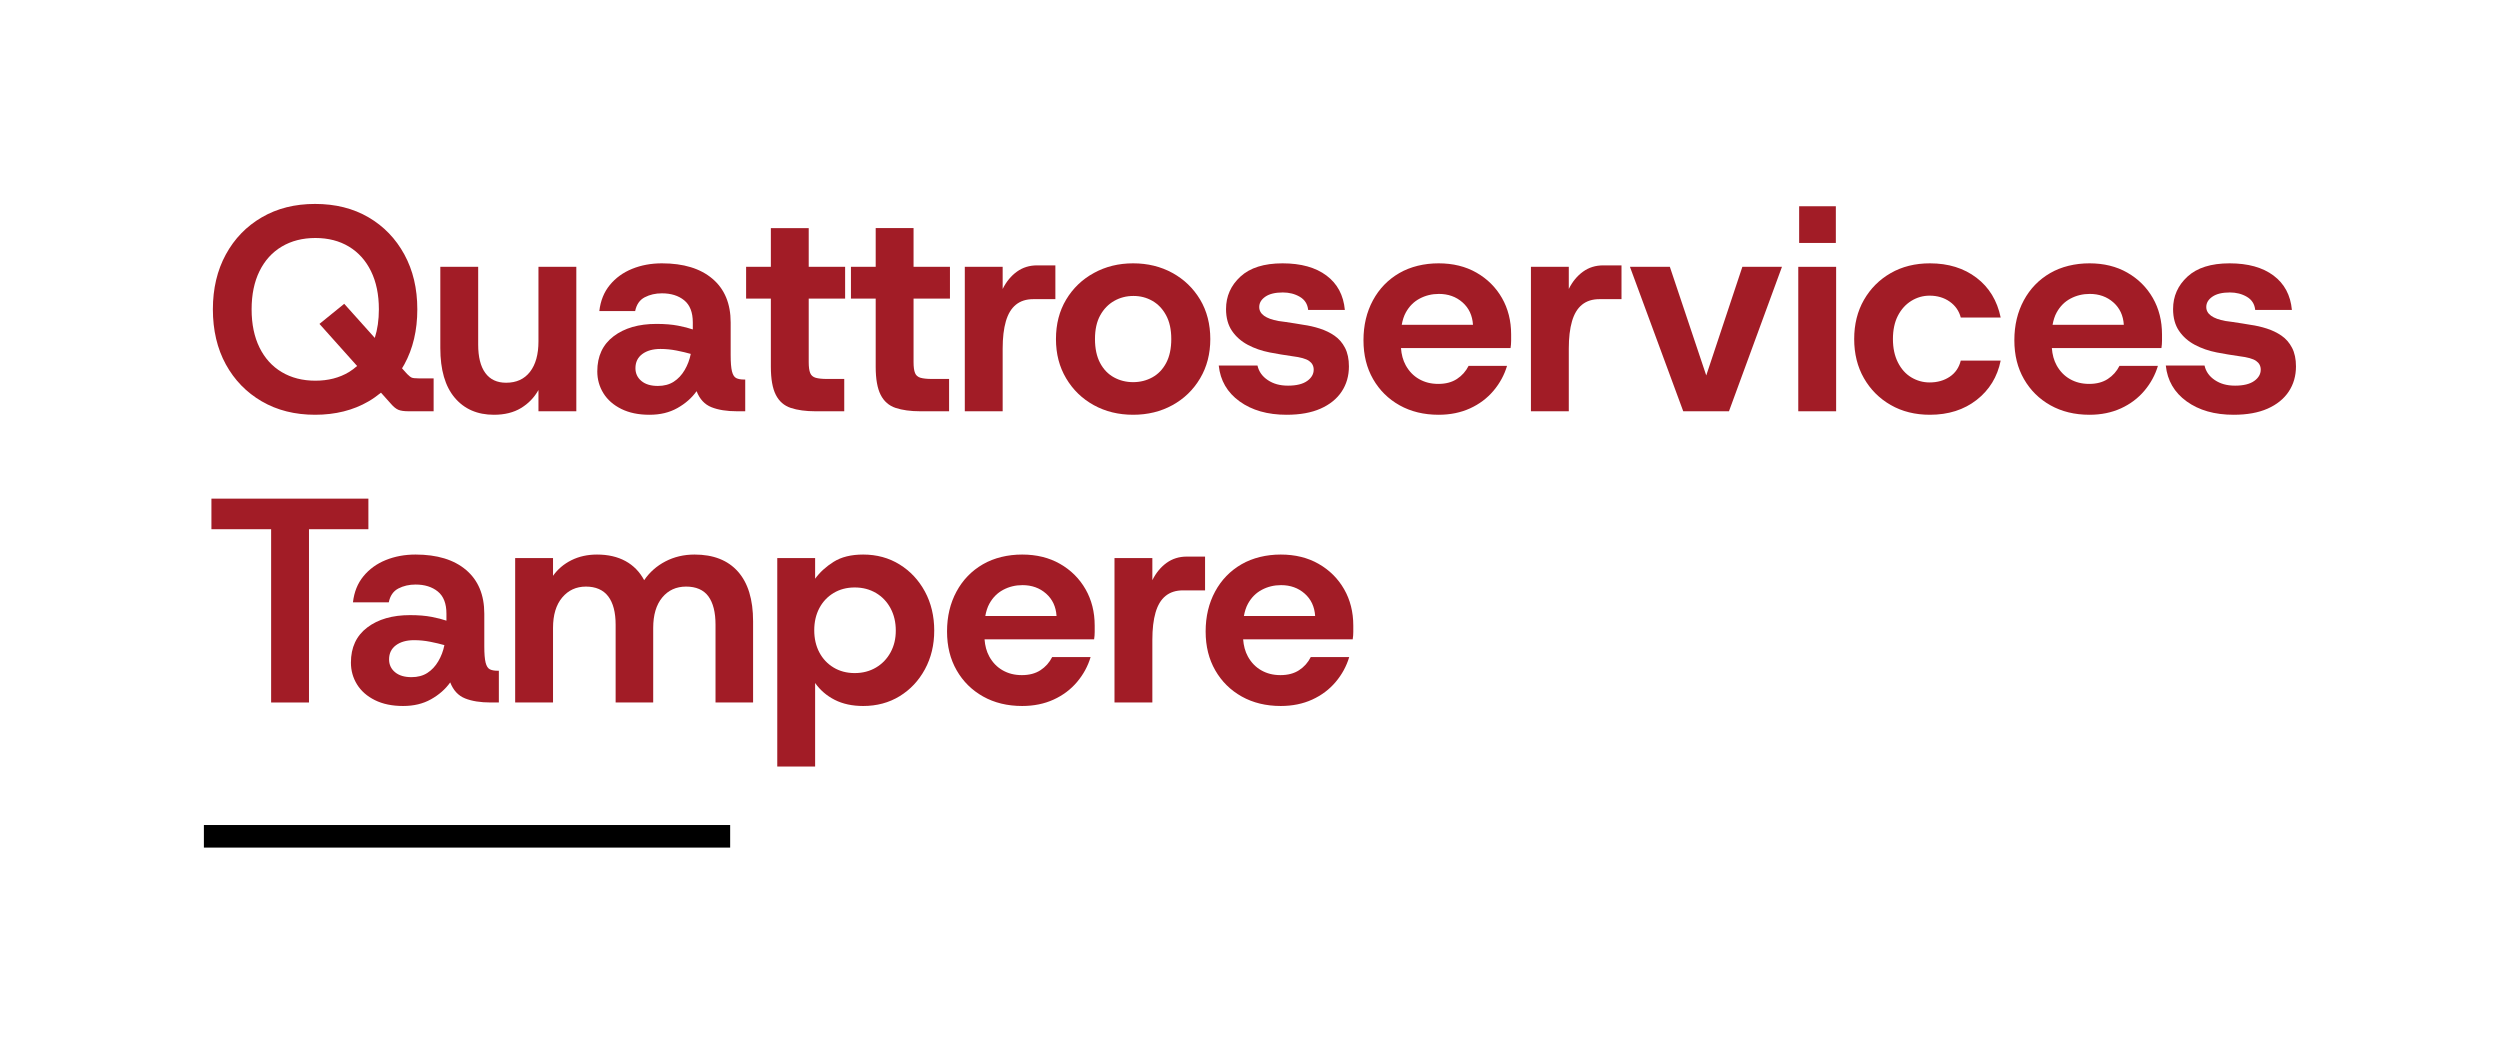
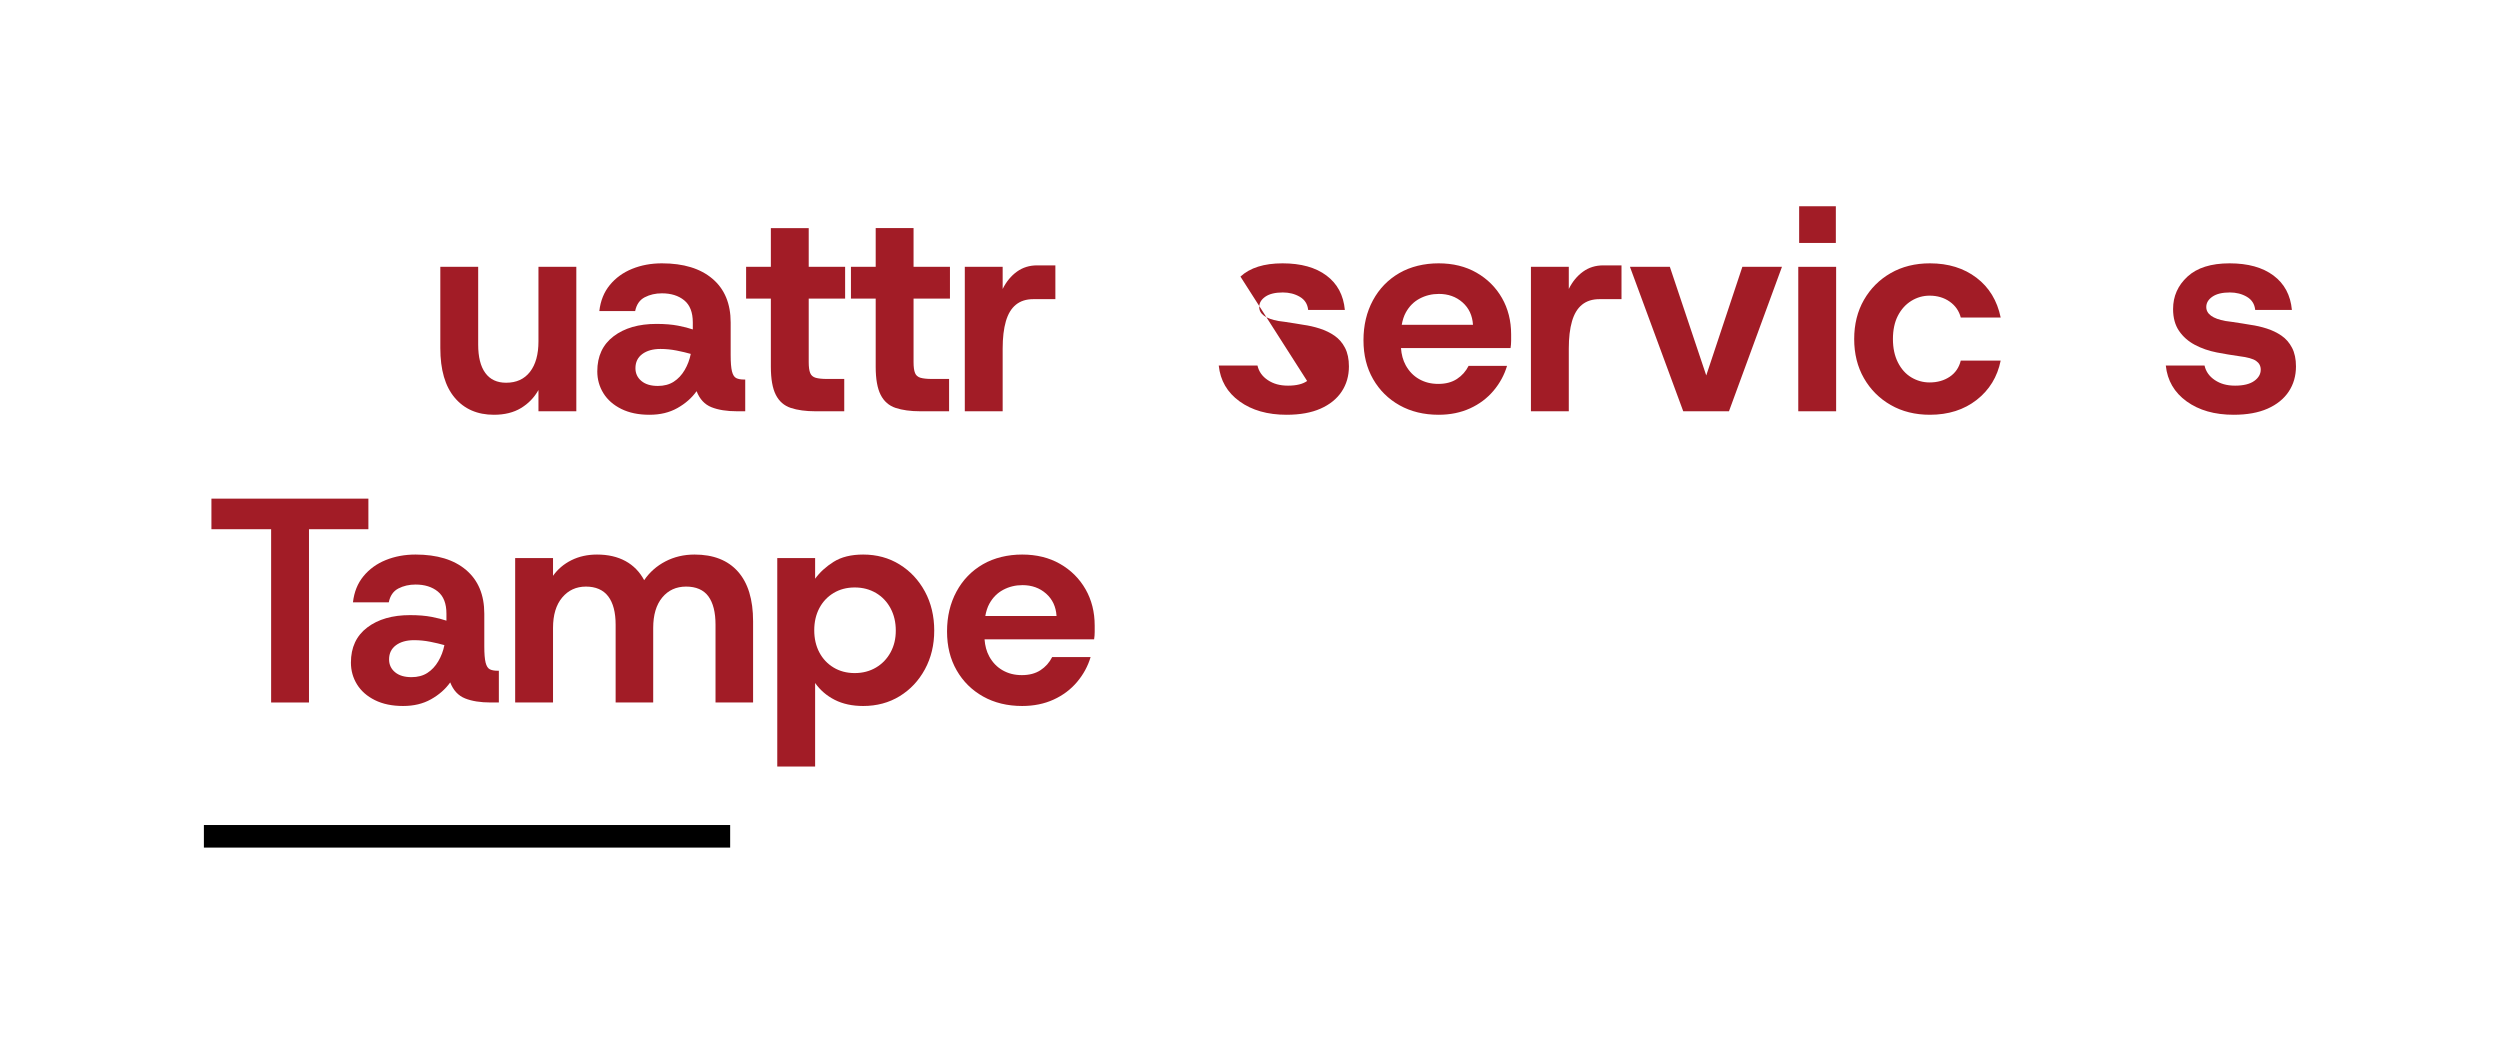
<svg xmlns="http://www.w3.org/2000/svg" viewBox="0 0 686.77 288.84" id="Lager_1">
  <defs>
    <style>.cls-1{fill:#a21c26;}</style>
  </defs>
  <rect height="6.2" width="144.57" y="226.64" x="56.01" />
-   <path d="M71.92,110.26c4.21,2.45,9.09,3.68,14.64,3.68s10.49-1.23,14.68-3.68c1.22-.71,2.35-1.52,3.42-2.39l2.78,3.11c.69.8,1.36,1.33,2,1.6.64.27,1.6.4,2.88.4h6.8v-9.04h-4.16c-.91,0-1.52-.07-1.84-.2-.32-.13-.75-.47-1.28-1l-1.4-1.56c.22-.36.44-.71.64-1.08,2.37-4.32,3.56-9.36,3.56-15.12s-1.19-10.73-3.56-15.08c-2.37-4.35-5.65-7.75-9.84-10.2-4.19-2.45-9.08-3.68-14.68-3.68s-10.43,1.23-14.64,3.68c-4.21,2.45-7.51,5.85-9.88,10.2-2.37,4.35-3.56,9.37-3.56,15.08s1.19,10.8,3.56,15.12c2.37,4.32,5.67,7.71,9.88,10.16ZM71.28,74.5c1.44-2.93,3.48-5.19,6.12-6.76,2.64-1.57,5.72-2.36,9.24-2.36s6.59.79,9.2,2.36c2.61,1.57,4.64,3.83,6.08,6.76,1.44,2.93,2.16,6.43,2.16,10.48,0,2.91-.38,5.52-1.12,7.85l-8.4-9.37-6.8,5.52,10.34,11.56c-.7.62-1.45,1.19-2.26,1.68-2.61,1.57-5.68,2.36-9.2,2.36s-6.6-.79-9.24-2.36c-2.64-1.57-4.68-3.83-6.12-6.76-1.44-2.93-2.16-6.43-2.16-10.48s.72-7.55,2.16-10.48Z" class="cls-1" />
  <path d="M135.68,113.94c2.93,0,5.41-.61,7.44-1.84,2.03-1.23,3.63-2.88,4.8-4.96v5.84h10.4v-39.68h-10.4v20.48c0,3.57-.77,6.36-2.32,8.36-1.55,2-3.73,3-6.56,3-2.51,0-4.41-.89-5.72-2.68-1.31-1.79-1.96-4.39-1.96-7.8v-21.36h-10.4v22.32c0,5.97,1.32,10.52,3.96,13.64s6.23,4.68,10.76,4.68Z" class="cls-1" />
  <path d="M186.24,89.46c-1.65-.32-3.63-.48-5.92-.48-4.85,0-8.77,1.13-11.76,3.4-2.99,2.27-4.48,5.48-4.48,9.64,0,2.19.56,4.19,1.68,6,1.12,1.81,2.76,3.25,4.92,4.32,2.16,1.07,4.73,1.6,7.72,1.6s5.49-.61,7.68-1.84c2.19-1.23,3.95-2.77,5.28-4.64.85,2.19,2.21,3.65,4.08,4.4,1.87.75,4.21,1.12,7.04,1.12h2.24v-8.72h-.32c-.91,0-1.63-.13-2.16-.4-.53-.27-.92-.88-1.16-1.84-.24-.96-.36-2.45-.36-4.48v-8.96c0-5.17-1.67-9.17-5-12-3.33-2.83-7.96-4.24-13.88-4.24-2.99,0-5.72.51-8.2,1.52-2.48,1.01-4.52,2.49-6.12,4.44-1.6,1.95-2.56,4.33-2.88,7.16h9.84c.37-1.81,1.25-3.08,2.64-3.8,1.39-.72,2.96-1.08,4.72-1.08,2.51,0,4.55.64,6.12,1.92,1.57,1.28,2.36,3.31,2.36,6.08v1.92c-1.07-.37-2.43-.72-4.08-1.04ZM188.08,101.66c-.8,1.36-1.8,2.43-3,3.2-1.2.77-2.65,1.16-4.36,1.16-1.92,0-3.43-.45-4.52-1.36-1.09-.91-1.64-2.08-1.64-3.52,0-1.65.63-2.95,1.88-3.88,1.25-.93,2.92-1.4,5-1.4,1.49,0,2.97.15,4.44.44,1.47.29,2.76.6,3.88.92-.32,1.6-.88,3.08-1.68,4.44Z" class="cls-1" />
  <path d="M217.24,112.06c1.84.61,4.09.92,6.76.92h7.92v-8.88h-4.8c-1.28,0-2.29-.11-3.04-.32-.75-.21-1.25-.65-1.52-1.32-.27-.67-.4-1.67-.4-3v-17.44h10v-8.72h-10v-10.64h-10.4v10.64h-6.8v8.72h6.8v18.72c0,3.36.45,5.93,1.36,7.72.91,1.79,2.28,2.99,4.12,3.6Z" class="cls-1" />
  <path d="M240.56,100.74c0,3.36.45,5.93,1.36,7.72.91,1.79,2.28,2.99,4.12,3.6,1.84.61,4.09.92,6.76.92h7.92v-8.88h-4.8c-1.28,0-2.29-.11-3.04-.32-.75-.21-1.25-.65-1.52-1.32-.27-.67-.4-1.67-.4-3v-17.44h10v-8.72h-10v-10.64h-10.4v10.64h-6.8v8.72h6.8v18.72Z" class="cls-1" />
  <path d="M275.44,95.78c0-2.99.29-5.49.88-7.52.59-2.03,1.51-3.55,2.76-4.56,1.25-1.01,2.84-1.52,4.76-1.52h6.08v-9.28h-5.04c-2.08,0-3.92.57-5.52,1.72-1.6,1.15-2.91,2.73-3.92,4.76v-6.08h-10.4v39.68h10.4v-17.2Z" class="cls-1" />
-   <path d="M300.48,111.3c3.2,1.76,6.8,2.64,10.8,2.64s7.6-.88,10.8-2.64c3.2-1.76,5.73-4.21,7.6-7.36,1.87-3.15,2.8-6.75,2.8-10.8s-.93-7.72-2.8-10.84c-1.87-3.12-4.4-5.56-7.6-7.32-3.2-1.76-6.8-2.64-10.8-2.64s-7.54.88-10.76,2.64c-3.23,1.76-5.77,4.2-7.64,7.32-1.87,3.12-2.8,6.73-2.8,10.84s.93,7.65,2.8,10.8c1.87,3.15,4.4,5.6,7.6,7.36ZM302.24,86.62c.96-1.73,2.24-3.05,3.84-3.96,1.6-.91,3.36-1.36,5.28-1.36s3.59.44,5.16,1.32c1.57.88,2.84,2.2,3.8,3.96.96,1.76,1.44,3.95,1.44,6.56s-.47,4.8-1.4,6.56c-.93,1.76-2.2,3.08-3.8,3.96s-3.36,1.32-5.28,1.32-3.68-.44-5.28-1.32c-1.6-.88-2.87-2.2-3.8-3.96-.93-1.76-1.4-3.95-1.4-6.56s.48-4.79,1.44-6.52Z" class="cls-1" />
-   <path d="M359.08,104.66c-1.2.85-2.95,1.28-5.24,1.28s-4.04-.51-5.56-1.52c-1.52-1.01-2.47-2.35-2.84-4h-10.64c.43,4.11,2.33,7.39,5.72,9.84,3.39,2.45,7.69,3.68,12.92,3.68,3.68,0,6.79-.56,9.32-1.68,2.53-1.12,4.47-2.68,5.8-4.68,1.33-2,2-4.31,2-6.92,0-2.03-.36-3.73-1.08-5.12-.72-1.39-1.68-2.49-2.88-3.32-1.2-.83-2.55-1.48-4.04-1.96-1.49-.48-3.01-.83-4.56-1.04-.53-.11-1.25-.23-2.16-.36-.91-.13-1.77-.27-2.6-.4-.83-.13-1.51-.23-2.04-.28-3.52-.64-5.28-1.92-5.28-3.84,0-1.12.56-2.07,1.68-2.84,1.12-.77,2.72-1.16,4.8-1.16,1.76,0,3.32.4,4.68,1.2,1.36.8,2.12,2,2.28,3.6h10.08c-.37-4.05-2.05-7.2-5.04-9.44-2.99-2.24-7.01-3.36-12.08-3.36s-8.92,1.21-11.56,3.64c-2.64,2.43-3.96,5.4-3.96,8.92,0,2.4.55,4.4,1.64,6,1.09,1.6,2.55,2.88,4.36,3.84,1.81.96,3.81,1.65,6,2.08.8.16,1.84.35,3.12.56,1.28.21,2.32.37,3.12.48,2.19.27,3.71.69,4.56,1.28.85.59,1.28,1.39,1.28,2.4,0,1.23-.6,2.27-1.8,3.12Z" class="cls-1" />
+   <path d="M359.08,104.66c-1.2.85-2.95,1.28-5.24,1.28s-4.04-.51-5.56-1.52c-1.52-1.01-2.47-2.35-2.84-4h-10.64c.43,4.11,2.33,7.39,5.72,9.84,3.39,2.45,7.69,3.68,12.92,3.68,3.68,0,6.79-.56,9.32-1.68,2.53-1.12,4.47-2.68,5.8-4.68,1.33-2,2-4.31,2-6.92,0-2.03-.36-3.73-1.08-5.12-.72-1.39-1.68-2.49-2.88-3.32-1.2-.83-2.55-1.48-4.04-1.96-1.49-.48-3.01-.83-4.56-1.04-.53-.11-1.25-.23-2.16-.36-.91-.13-1.77-.27-2.6-.4-.83-.13-1.51-.23-2.04-.28-3.52-.64-5.28-1.92-5.28-3.84,0-1.12.56-2.07,1.68-2.84,1.12-.77,2.72-1.16,4.8-1.16,1.76,0,3.32.4,4.68,1.2,1.36.8,2.12,2,2.28,3.6h10.08c-.37-4.05-2.05-7.2-5.04-9.44-2.99-2.24-7.01-3.36-12.08-3.36s-8.92,1.21-11.56,3.64Z" class="cls-1" />
  <path d="M405.6,74.9c-2.99-1.71-6.45-2.56-10.4-2.56s-7.71.89-10.8,2.68c-3.09,1.79-5.51,4.28-7.24,7.48-1.73,3.2-2.6,6.85-2.6,10.96s.88,7.61,2.64,10.68c1.76,3.07,4.19,5.47,7.28,7.2,3.09,1.73,6.67,2.6,10.72,2.6,3.2,0,6.08-.59,8.64-1.76,2.56-1.17,4.71-2.79,6.44-4.84,1.73-2.05,2.97-4.33,3.72-6.84h-10.56c-.75,1.49-1.81,2.69-3.2,3.6-1.39.91-3.09,1.36-5.12,1.36s-3.73-.44-5.28-1.32c-1.55-.88-2.77-2.15-3.68-3.8-.75-1.37-1.17-2.95-1.3-4.72h30.1c.11-.69.16-1.36.16-2v-1.76c0-3.73-.84-7.07-2.52-10-1.68-2.93-4.01-5.25-7-6.96ZM385.07,89.22c.23-1.28.59-2.43,1.13-3.4.93-1.68,2.2-2.95,3.8-3.8,1.6-.85,3.36-1.28,5.28-1.28,2.56,0,4.72.77,6.48,2.32,1.76,1.55,2.72,3.6,2.88,6.16h-19.57Z" class="cls-1" />
  <path d="M434.88,74.62c-1.6,1.15-2.91,2.73-3.92,4.76v-6.08h-10.4v39.68h10.4v-17.2c0-2.99.29-5.49.88-7.52.59-2.03,1.51-3.55,2.76-4.56,1.25-1.01,2.84-1.52,4.76-1.52h6.08v-9.28h-5.04c-2.08,0-3.92.57-5.52,1.72Z" class="cls-1" />
  <polygon points="468.72 103.14 458.72 73.3 447.76 73.3 462.4 112.98 474.96 112.98 489.52 73.3 478.64 73.3 468.72 103.14" class="cls-1" />
  <rect height="10.08" width="10.08" y="56.66" x="494.24" class="cls-1" />
  <rect height="39.68" width="10.4" y="73.3" x="494" class="cls-1" />
  <path d="M525.04,82.66c1.55-.96,3.23-1.44,5.04-1.44,2.13,0,3.97.55,5.52,1.64,1.55,1.09,2.56,2.55,3.04,4.36h10.96c-.96-4.64-3.17-8.28-6.64-10.92-3.47-2.64-7.73-3.96-12.8-3.96-4.05,0-7.64.89-10.76,2.68-3.12,1.79-5.57,4.24-7.36,7.36-1.79,3.12-2.68,6.71-2.68,10.76s.89,7.64,2.68,10.76c1.79,3.12,4.24,5.57,7.36,7.36s6.71,2.68,10.76,2.68c5.07,0,9.35-1.36,12.84-4.08,3.49-2.72,5.69-6.32,6.6-10.8h-10.96c-.48,1.92-1.49,3.4-3.04,4.44-1.55,1.04-3.39,1.56-5.52,1.56-1.81,0-3.49-.47-5.04-1.4-1.55-.93-2.77-2.31-3.68-4.12-.91-1.81-1.36-3.95-1.36-6.4s.45-4.64,1.36-6.4c.91-1.76,2.13-3.12,3.68-4.08Z" class="cls-1" />
-   <path d="M584.4,74.9c-2.99-1.71-6.45-2.56-10.4-2.56s-7.71.89-10.8,2.68c-3.09,1.79-5.51,4.28-7.24,7.48-1.73,3.2-2.6,6.85-2.6,10.96s.88,7.61,2.64,10.68c1.76,3.07,4.19,5.47,7.28,7.2,3.09,1.73,6.67,2.6,10.72,2.6,3.2,0,6.08-.59,8.64-1.76,2.56-1.17,4.71-2.79,6.44-4.84,1.73-2.05,2.97-4.33,3.72-6.84h-10.56c-.75,1.49-1.81,2.69-3.2,3.6-1.39.91-3.09,1.36-5.12,1.36s-3.73-.44-5.28-1.32c-1.55-.88-2.77-2.15-3.68-3.8-.75-1.37-1.17-2.95-1.3-4.72h30.1c.11-.69.16-1.36.16-2v-1.76c0-3.73-.84-7.07-2.52-10-1.68-2.93-4.01-5.25-7-6.96ZM563.86,89.22c.23-1.28.59-2.43,1.13-3.4.93-1.68,2.2-2.95,3.8-3.8,1.6-.85,3.36-1.28,5.28-1.28,2.56,0,4.72.77,6.48,2.32,1.76,1.55,2.72,3.6,2.88,6.16h-19.57Z" class="cls-1" />
  <path d="M629.64,95.54c-.72-1.39-1.68-2.49-2.88-3.32-1.2-.83-2.55-1.48-4.04-1.96-1.49-.48-3.01-.83-4.56-1.04-.53-.11-1.25-.23-2.16-.36-.91-.13-1.77-.27-2.6-.4-.83-.13-1.51-.23-2.04-.28-3.52-.64-5.28-1.92-5.28-3.84,0-1.12.56-2.07,1.68-2.84,1.12-.77,2.72-1.16,4.8-1.16,1.76,0,3.32.4,4.68,1.2,1.36.8,2.12,2,2.28,3.6h10.08c-.37-4.05-2.05-7.2-5.04-9.44-2.99-2.24-7.01-3.36-12.08-3.36s-8.92,1.21-11.56,3.64c-2.64,2.43-3.96,5.4-3.96,8.92,0,2.4.55,4.4,1.64,6,1.09,1.6,2.55,2.88,4.36,3.84,1.81.96,3.81,1.65,6,2.08.8.16,1.84.35,3.12.56,1.28.21,2.32.37,3.12.48,2.19.27,3.71.69,4.56,1.28.85.59,1.28,1.39,1.28,2.4,0,1.23-.6,2.27-1.8,3.12-1.2.85-2.95,1.28-5.24,1.28s-4.04-.51-5.56-1.52c-1.52-1.01-2.47-2.35-2.84-4h-10.64c.43,4.11,2.33,7.39,5.72,9.84,3.39,2.45,7.69,3.68,12.92,3.68,3.68,0,6.79-.56,9.32-1.68,2.53-1.12,4.47-2.68,5.8-4.68,1.33-2,2-4.31,2-6.92,0-2.03-.36-3.73-1.08-5.12Z" class="cls-1" />
  <polygon points="101.2 136.98 58.08 136.98 58.08 145.38 74.48 145.38 74.48 192.98 84.88 192.98 84.88 145.38 101.2 145.38 101.2 136.98" class="cls-1" />
  <path d="M134.56,183.86c-.53-.27-.92-.88-1.16-1.84-.24-.96-.36-2.45-.36-4.48v-8.96c0-5.17-1.67-9.17-5-12-3.33-2.83-7.96-4.24-13.88-4.24-2.99,0-5.72.51-8.2,1.52-2.48,1.01-4.52,2.49-6.12,4.44-1.6,1.95-2.56,4.33-2.88,7.16h9.84c.37-1.81,1.25-3.08,2.64-3.8,1.39-.72,2.96-1.08,4.72-1.08,2.51,0,4.55.64,6.12,1.92,1.57,1.28,2.36,3.31,2.36,6.08v1.92c-1.07-.37-2.43-.72-4.08-1.04-1.65-.32-3.63-.48-5.92-.48-4.85,0-8.77,1.13-11.76,3.4-2.99,2.27-4.48,5.48-4.48,9.64,0,2.19.56,4.19,1.68,6,1.12,1.81,2.76,3.25,4.92,4.32,2.16,1.07,4.73,1.6,7.72,1.6s5.49-.61,7.68-1.84c2.19-1.23,3.95-2.77,5.28-4.64.85,2.19,2.21,3.65,4.08,4.4,1.87.75,4.21,1.12,7.04,1.12h2.24v-8.72h-.32c-.91,0-1.63-.13-2.16-.4ZM120.4,181.66c-.8,1.36-1.8,2.43-3,3.2-1.2.77-2.65,1.16-4.36,1.16-1.92,0-3.43-.45-4.52-1.36-1.09-.91-1.64-2.08-1.64-3.52,0-1.65.63-2.95,1.88-3.88,1.25-.93,2.92-1.4,5-1.4,1.49,0,2.97.15,4.44.44,1.47.29,2.76.6,3.88.92-.32,1.6-.88,3.08-1.68,4.44Z" class="cls-1" />
  <path d="M190.8,152.34c-2.93,0-5.6.63-8,1.88-2.4,1.25-4.35,2.97-5.84,5.16-1.23-2.29-2.93-4.04-5.12-5.24-2.19-1.2-4.8-1.8-7.84-1.8-2.61,0-4.96.52-7.04,1.56-2.08,1.04-3.76,2.47-5.04,4.28v-4.88h-10.4v39.68h10.4v-20.48c0-3.57.84-6.36,2.52-8.36,1.68-2,3.85-3,6.52-3s4.76.89,6.12,2.68c1.36,1.79,2.04,4.39,2.04,7.8v21.36h10.32v-20.48c0-3.57.83-6.36,2.48-8.36,1.65-2,3.84-3,6.56-3s4.81.89,6.12,2.68c1.31,1.79,1.96,4.39,1.96,7.8v21.36h10.32v-22.32c0-5.97-1.39-10.52-4.16-13.64-2.77-3.12-6.75-4.68-11.92-4.68Z" class="cls-1" />
  <path d="M247.12,155.06c-2.93-1.81-6.27-2.72-10-2.72-3.31,0-6.01.67-8.12,2-2.11,1.33-3.8,2.88-5.08,4.64v-5.68h-10.4v57.28h10.4v-22.96c1.39,1.97,3.19,3.52,5.4,4.64,2.21,1.12,4.81,1.68,7.8,1.68,3.73,0,7.07-.89,10-2.68,2.93-1.79,5.25-4.25,6.96-7.4,1.71-3.15,2.56-6.69,2.56-10.64s-.85-7.57-2.56-10.72c-1.71-3.15-4.03-5.63-6.96-7.44ZM244.64,179.22c-.96,1.76-2.29,3.15-4,4.16-1.71,1.01-3.65,1.52-5.84,1.52s-4.12-.51-5.8-1.52c-1.68-1.01-2.99-2.4-3.92-4.16-.93-1.76-1.4-3.79-1.4-6.08s.47-4.32,1.4-6.08c.93-1.76,2.24-3.15,3.92-4.16,1.68-1.01,3.61-1.52,5.8-1.52s4.13.51,5.84,1.52c1.71,1.01,3.04,2.41,4,4.2.96,1.79,1.44,3.83,1.44,6.12s-.48,4.24-1.44,6Z" class="cls-1" />
  <path d="M291.2,154.9c-2.99-1.71-6.45-2.56-10.4-2.56s-7.71.89-10.8,2.68c-3.09,1.79-5.51,4.28-7.24,7.48-1.73,3.2-2.6,6.85-2.6,10.96s.88,7.61,2.64,10.68c1.76,3.07,4.19,5.47,7.28,7.2,3.09,1.73,6.67,2.6,10.72,2.6,3.2,0,6.08-.59,8.64-1.76,2.56-1.17,4.71-2.79,6.44-4.84,1.73-2.05,2.97-4.33,3.72-6.84h-10.56c-.75,1.49-1.81,2.69-3.2,3.6-1.39.91-3.09,1.36-5.12,1.36s-3.73-.44-5.28-1.32c-1.55-.88-2.77-2.15-3.68-3.8-.75-1.37-1.17-2.95-1.3-4.72h30.1c.11-.69.16-1.36.16-2v-1.76c0-3.73-.84-7.07-2.52-10-1.68-2.93-4.01-5.25-7-6.96ZM270.67,169.22c.23-1.28.59-2.43,1.13-3.4.93-1.68,2.2-2.95,3.8-3.8,1.6-.85,3.36-1.28,5.28-1.28,2.56,0,4.72.77,6.48,2.32,1.76,1.55,2.72,3.6,2.88,6.16h-19.57Z" class="cls-1" />
-   <path d="M320.48,154.62c-1.6,1.15-2.91,2.73-3.92,4.76v-6.08h-10.4v39.68h10.4v-17.2c0-2.99.29-5.49.88-7.52.59-2.03,1.51-3.55,2.76-4.56,1.25-1.01,2.84-1.52,4.76-1.52h6.08v-9.28h-5.04c-2.08,0-3.92.57-5.52,1.72Z" class="cls-1" />
-   <path d="M362.24,154.9c-2.99-1.71-6.45-2.56-10.4-2.56s-7.71.89-10.8,2.68c-3.09,1.79-5.51,4.28-7.24,7.48-1.73,3.2-2.6,6.85-2.6,10.96s.88,7.61,2.64,10.68c1.76,3.07,4.19,5.47,7.28,7.2,3.09,1.73,6.67,2.6,10.72,2.6,3.2,0,6.08-.59,8.64-1.76,2.56-1.17,4.71-2.79,6.44-4.84,1.73-2.05,2.97-4.33,3.72-6.84h-10.56c-.75,1.49-1.81,2.69-3.2,3.6-1.39.91-3.09,1.36-5.12,1.36s-3.73-.44-5.28-1.32c-1.55-.88-2.77-2.15-3.68-3.8-.75-1.37-1.17-2.95-1.3-4.72h30.1c.11-.69.16-1.36.16-2v-1.76c0-3.73-.84-7.07-2.52-10-1.68-2.93-4.01-5.25-7-6.96ZM341.71,169.22c.23-1.28.59-2.43,1.13-3.4.93-1.68,2.2-2.95,3.8-3.8,1.6-.85,3.36-1.28,5.28-1.28,2.56,0,4.72.77,6.48,2.32,1.76,1.55,2.72,3.6,2.88,6.16h-19.57Z" class="cls-1" />
</svg>